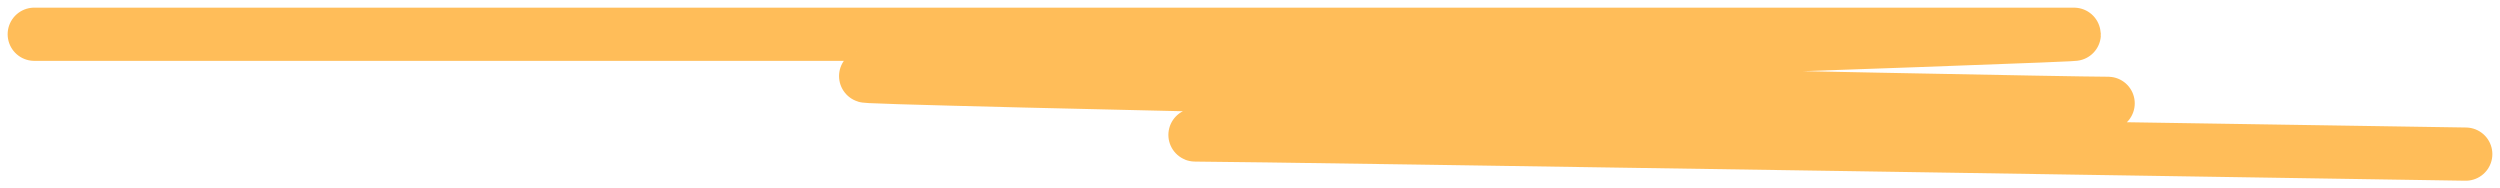
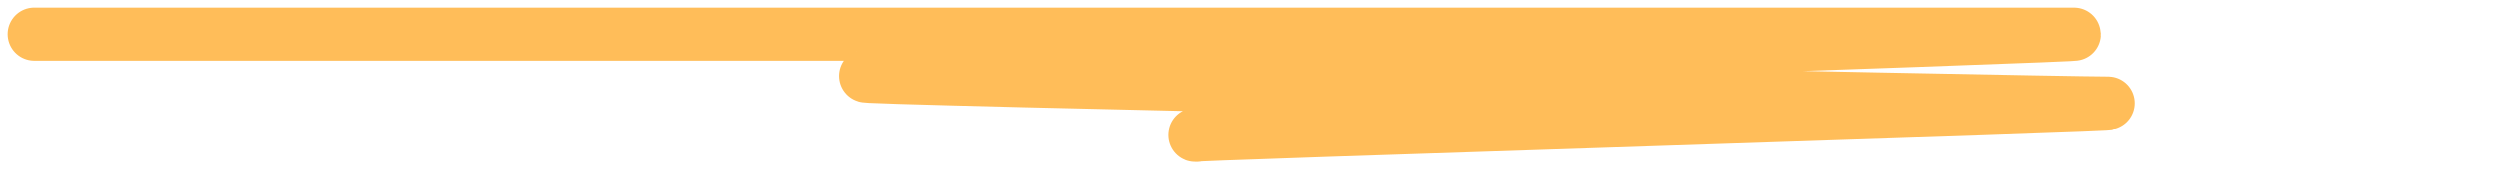
<svg xmlns="http://www.w3.org/2000/svg" fill="none" height="100%" overflow="visible" preserveAspectRatio="none" style="display: block;" viewBox="0 0 146 11" width="100%">
-   <path d="M2 2C2 2 117.691 2 121.023 2C124.354 2 54.733 4.333 50.712 4.435C46.691 4.536 119.529 6.033 122.976 6.033C126.422 6.033 66.796 7.884 69.898 7.884C73 7.884 144 9 144 9" id="Line 2" stroke="#FFBD59" stroke-linecap="round" stroke-width="3.107" />
+   <path d="M2 2C2 2 117.691 2 121.023 2C124.354 2 54.733 4.333 50.712 4.435C46.691 4.536 119.529 6.033 122.976 6.033C126.422 6.033 66.796 7.884 69.898 7.884" id="Line 2" stroke="#FFBD59" stroke-linecap="round" stroke-width="3.107" />
</svg>